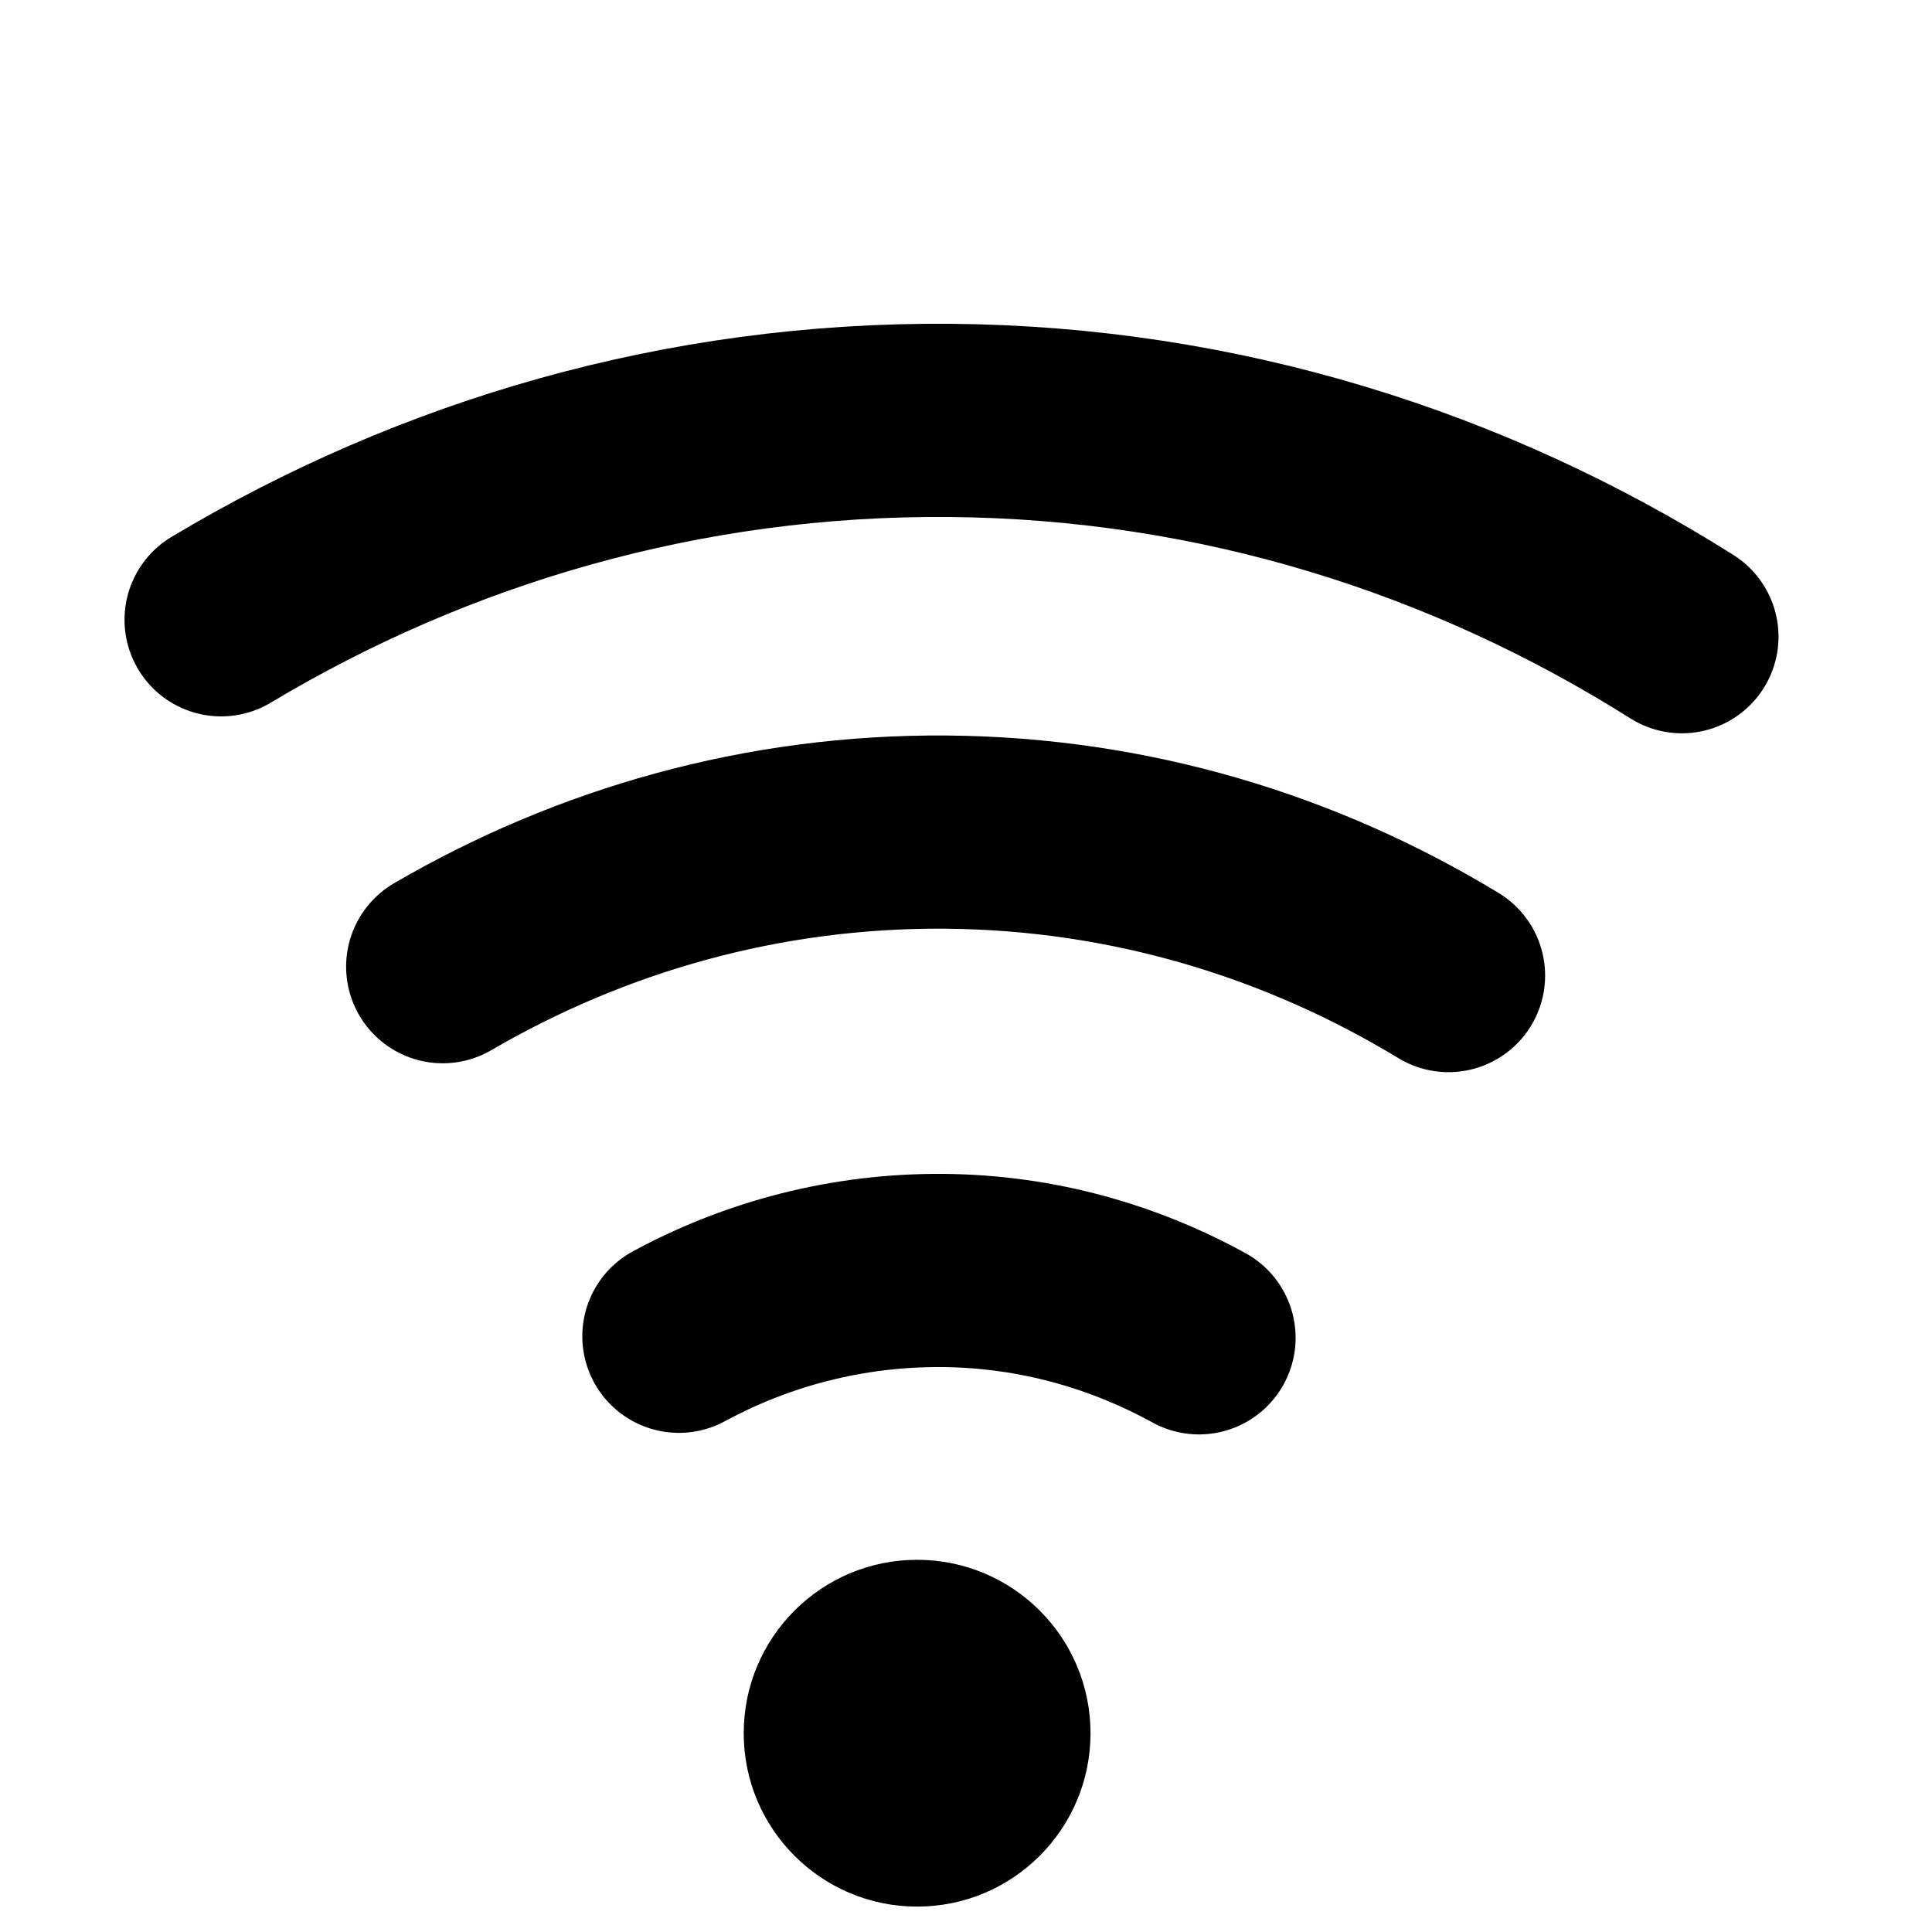
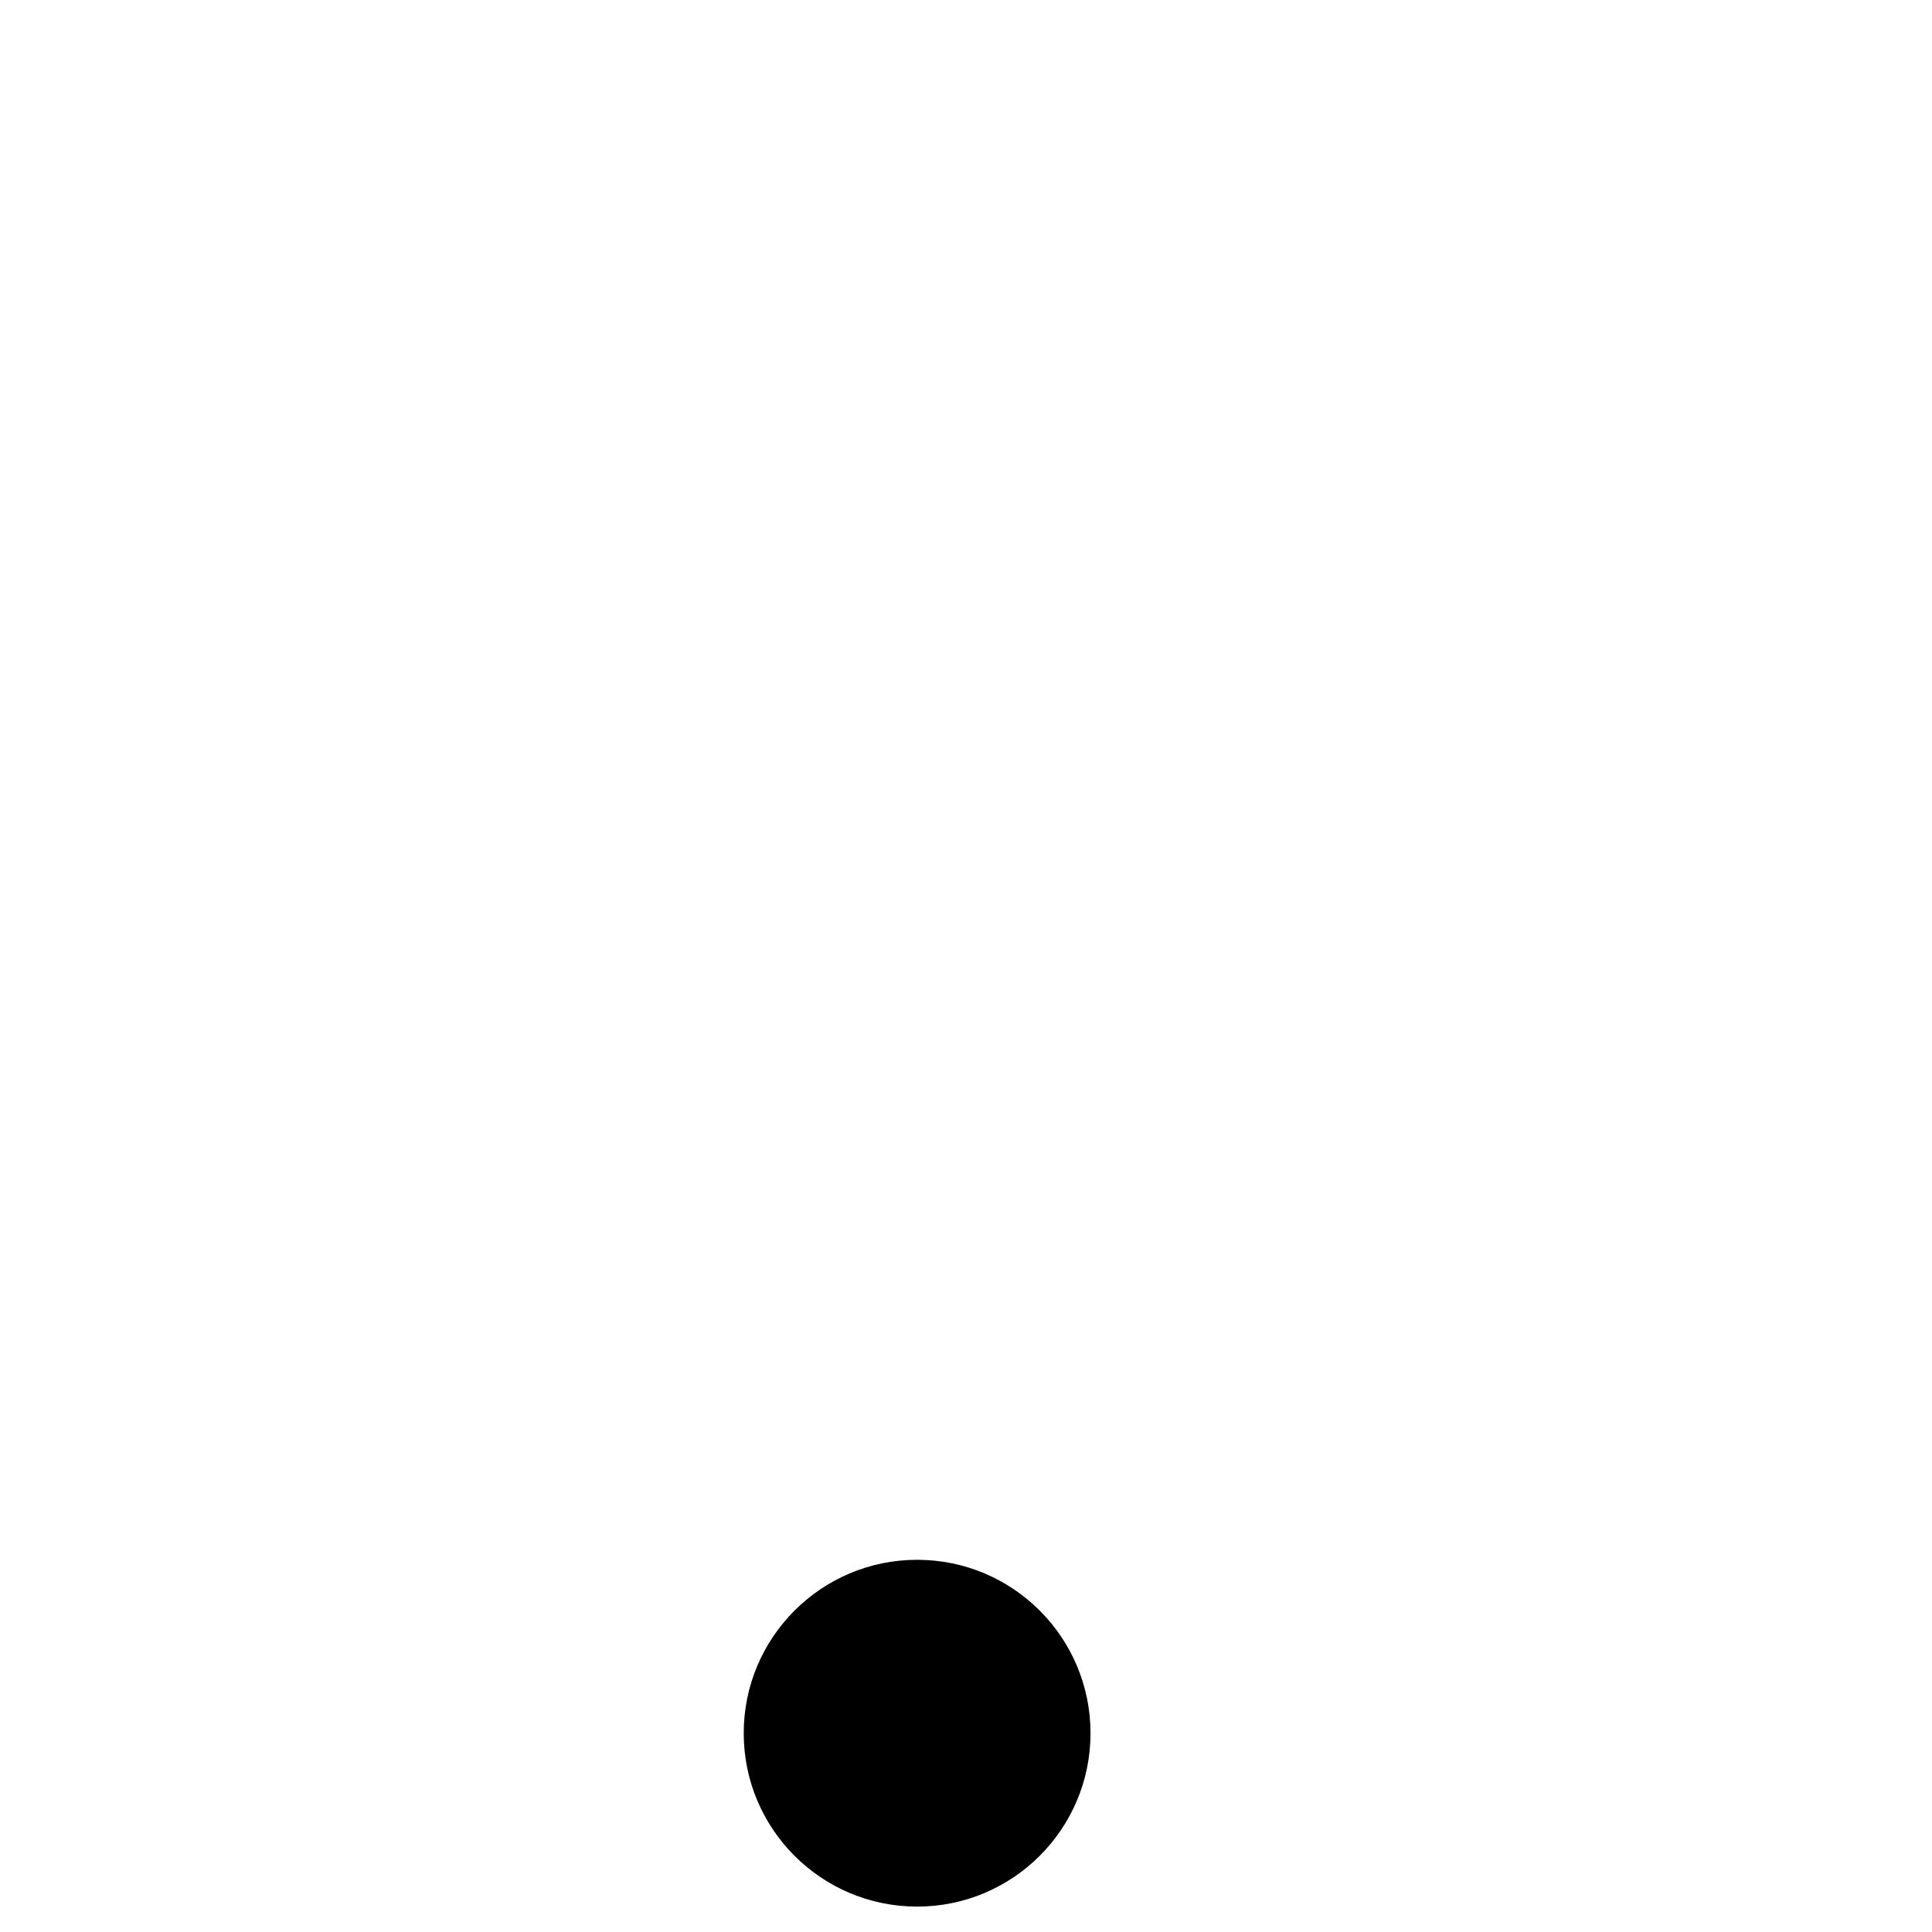
<svg xmlns="http://www.w3.org/2000/svg" version="1.1" id="Ebene_1" x="0px" y="0px" width="20px" height="20px" viewBox="0 0 20 20" enable-background="new 0 0 20 20" xml:space="preserve">
  <g id="Ebene_1_1_">
</g>
  <g id="Ebene_1_2_">
</g>
  <g id="Ebene_1_3_">
</g>
  <g id="Ebene_1_4_">
</g>
  <circle cx="9.494" cy="17.942" r="1.795" />
  <g>
-     <path fill="none" stroke="#000000" stroke-width="2" stroke-linecap="round" stroke-miterlimit="10" d="M12.412,13.849   c-0.789-0.433-1.687-0.689-2.65-0.697c-0.991-0.008-1.921,0.241-2.734,0.681" />
-     <path fill="none" stroke="#000000" stroke-width="2" stroke-linecap="round" stroke-miterlimit="10" d="M14.995,10.099   c-1.519-0.922-3.291-1.469-5.196-1.485c-1.903-0.016-3.683,0.5-5.216,1.393" />
-     <path fill="none" stroke="#000000" stroke-width="2" stroke-linecap="round" stroke-miterlimit="10" d="M17.411,6.591   c-2.199-1.388-4.786-2.216-7.576-2.239C7.074,4.329,4.496,5.094,2.289,6.416" />
-   </g>
+     </g>
</svg>